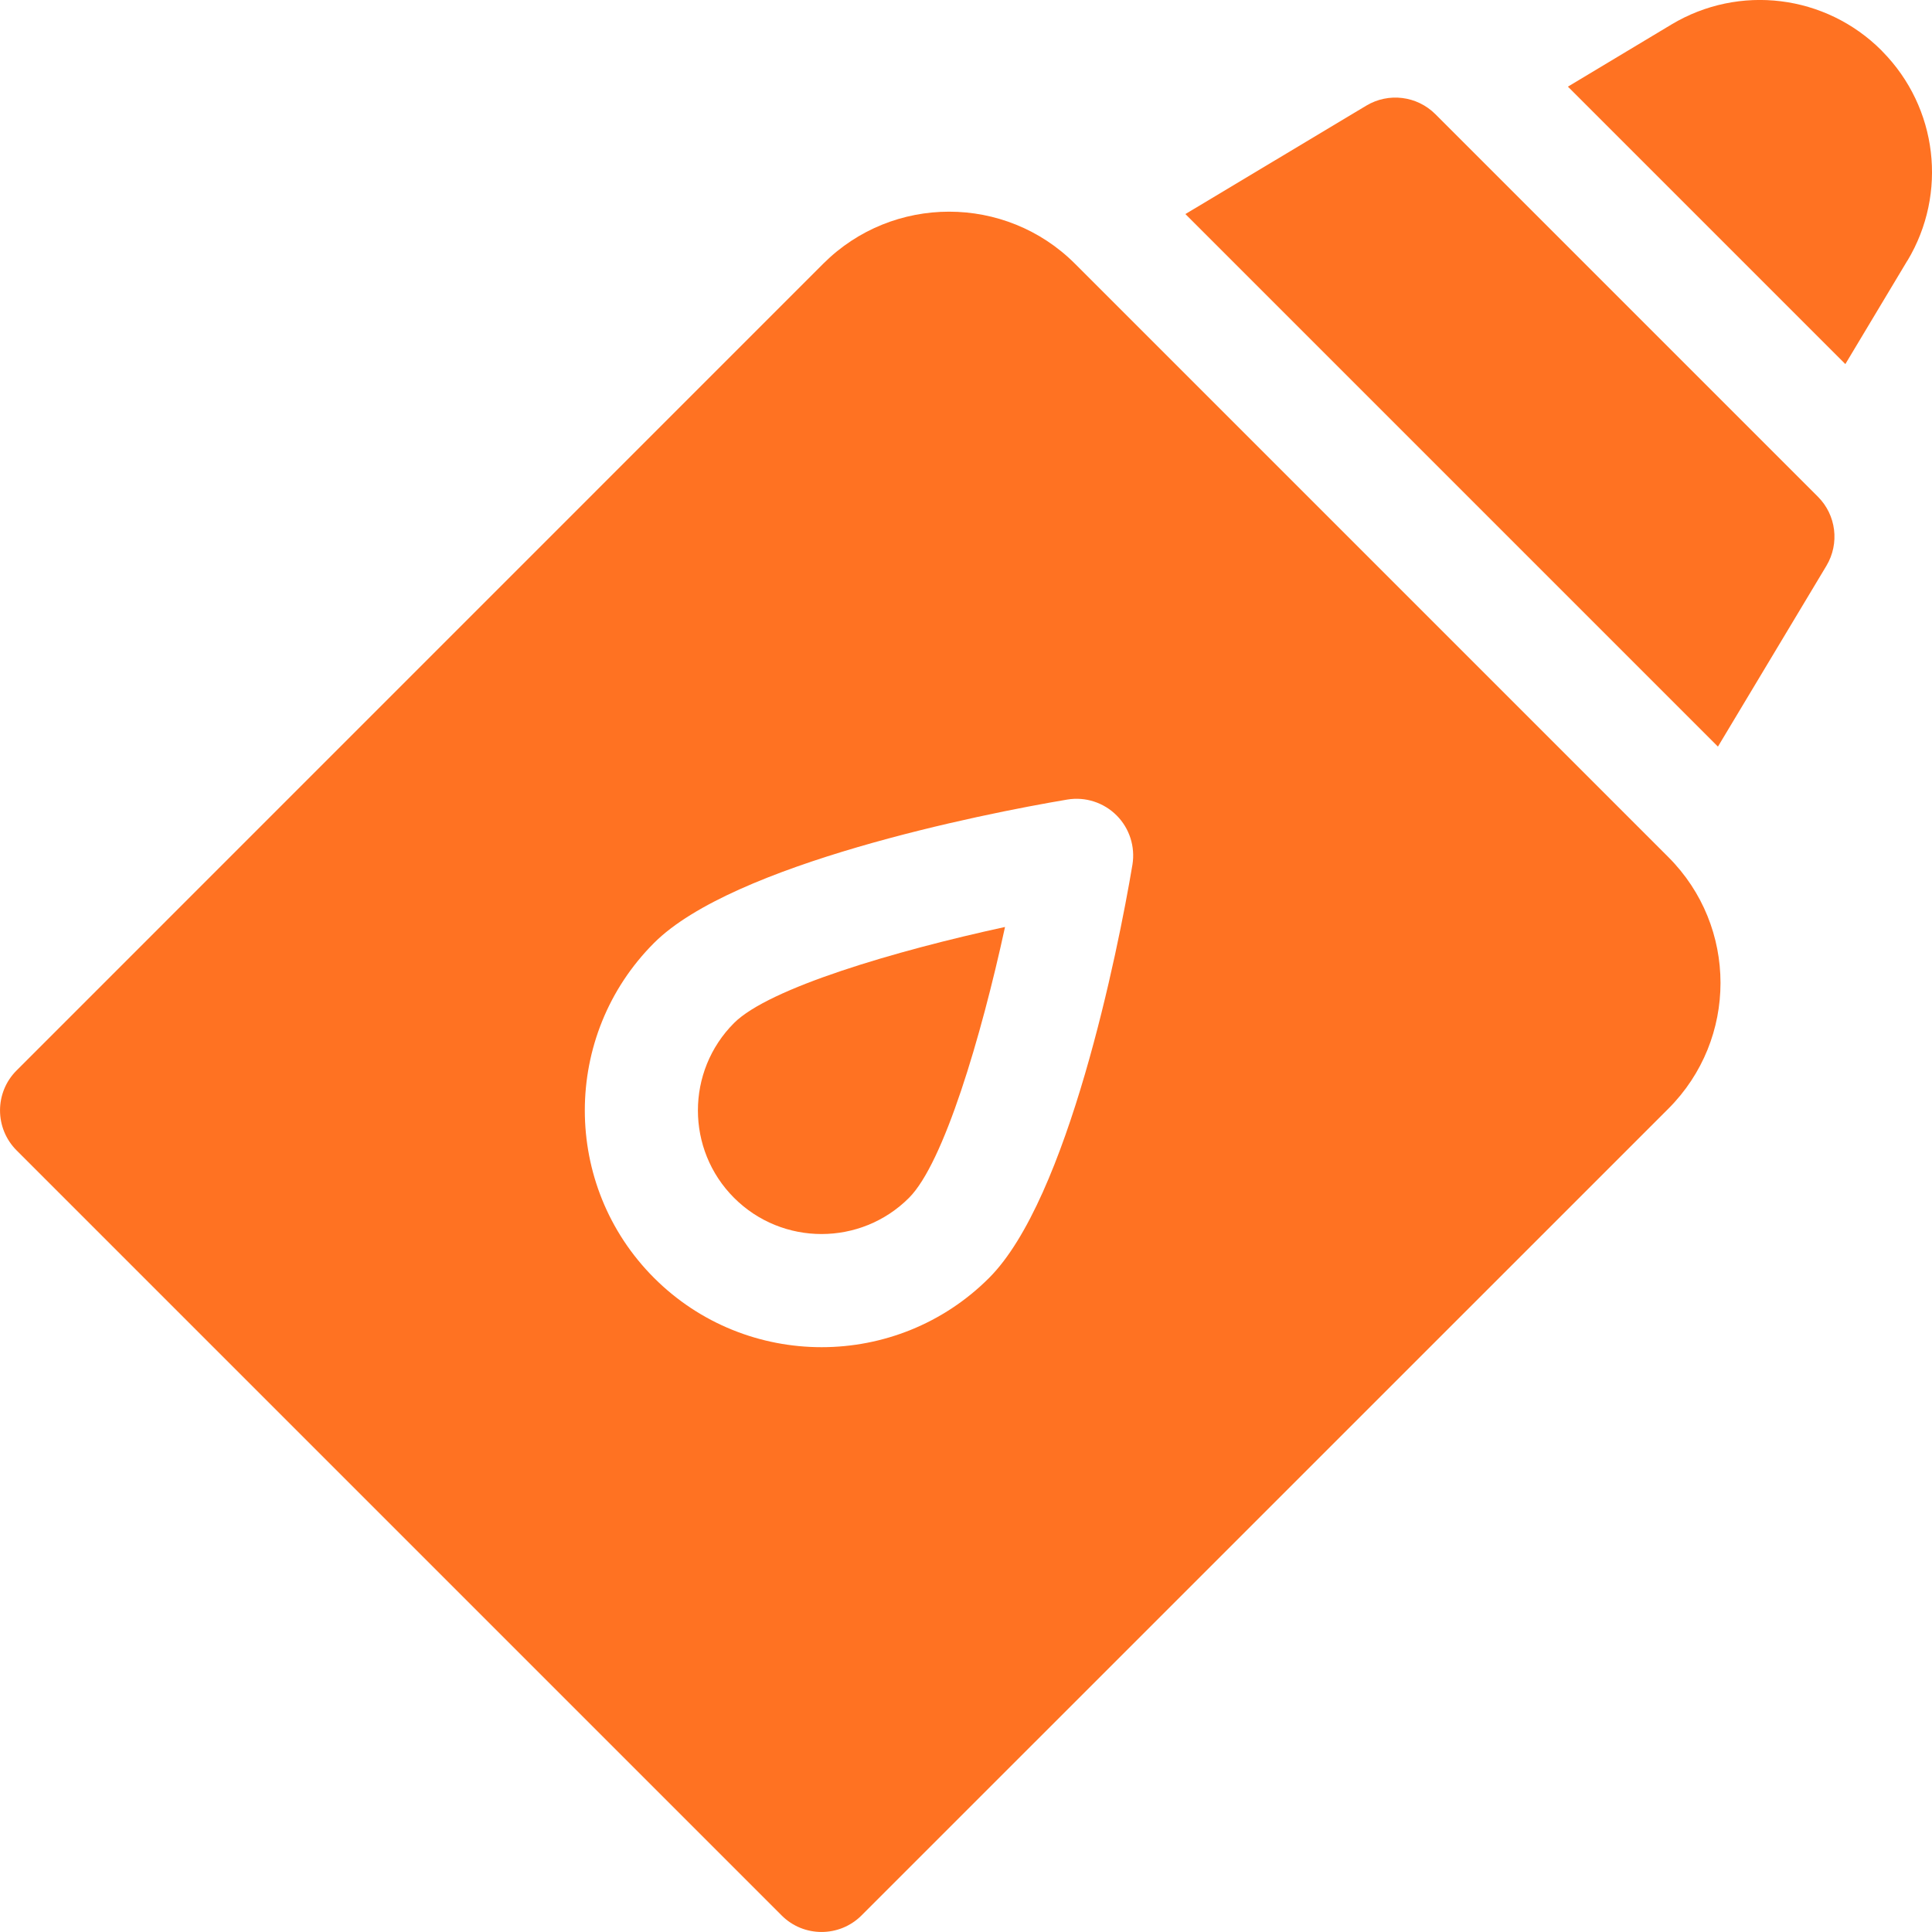
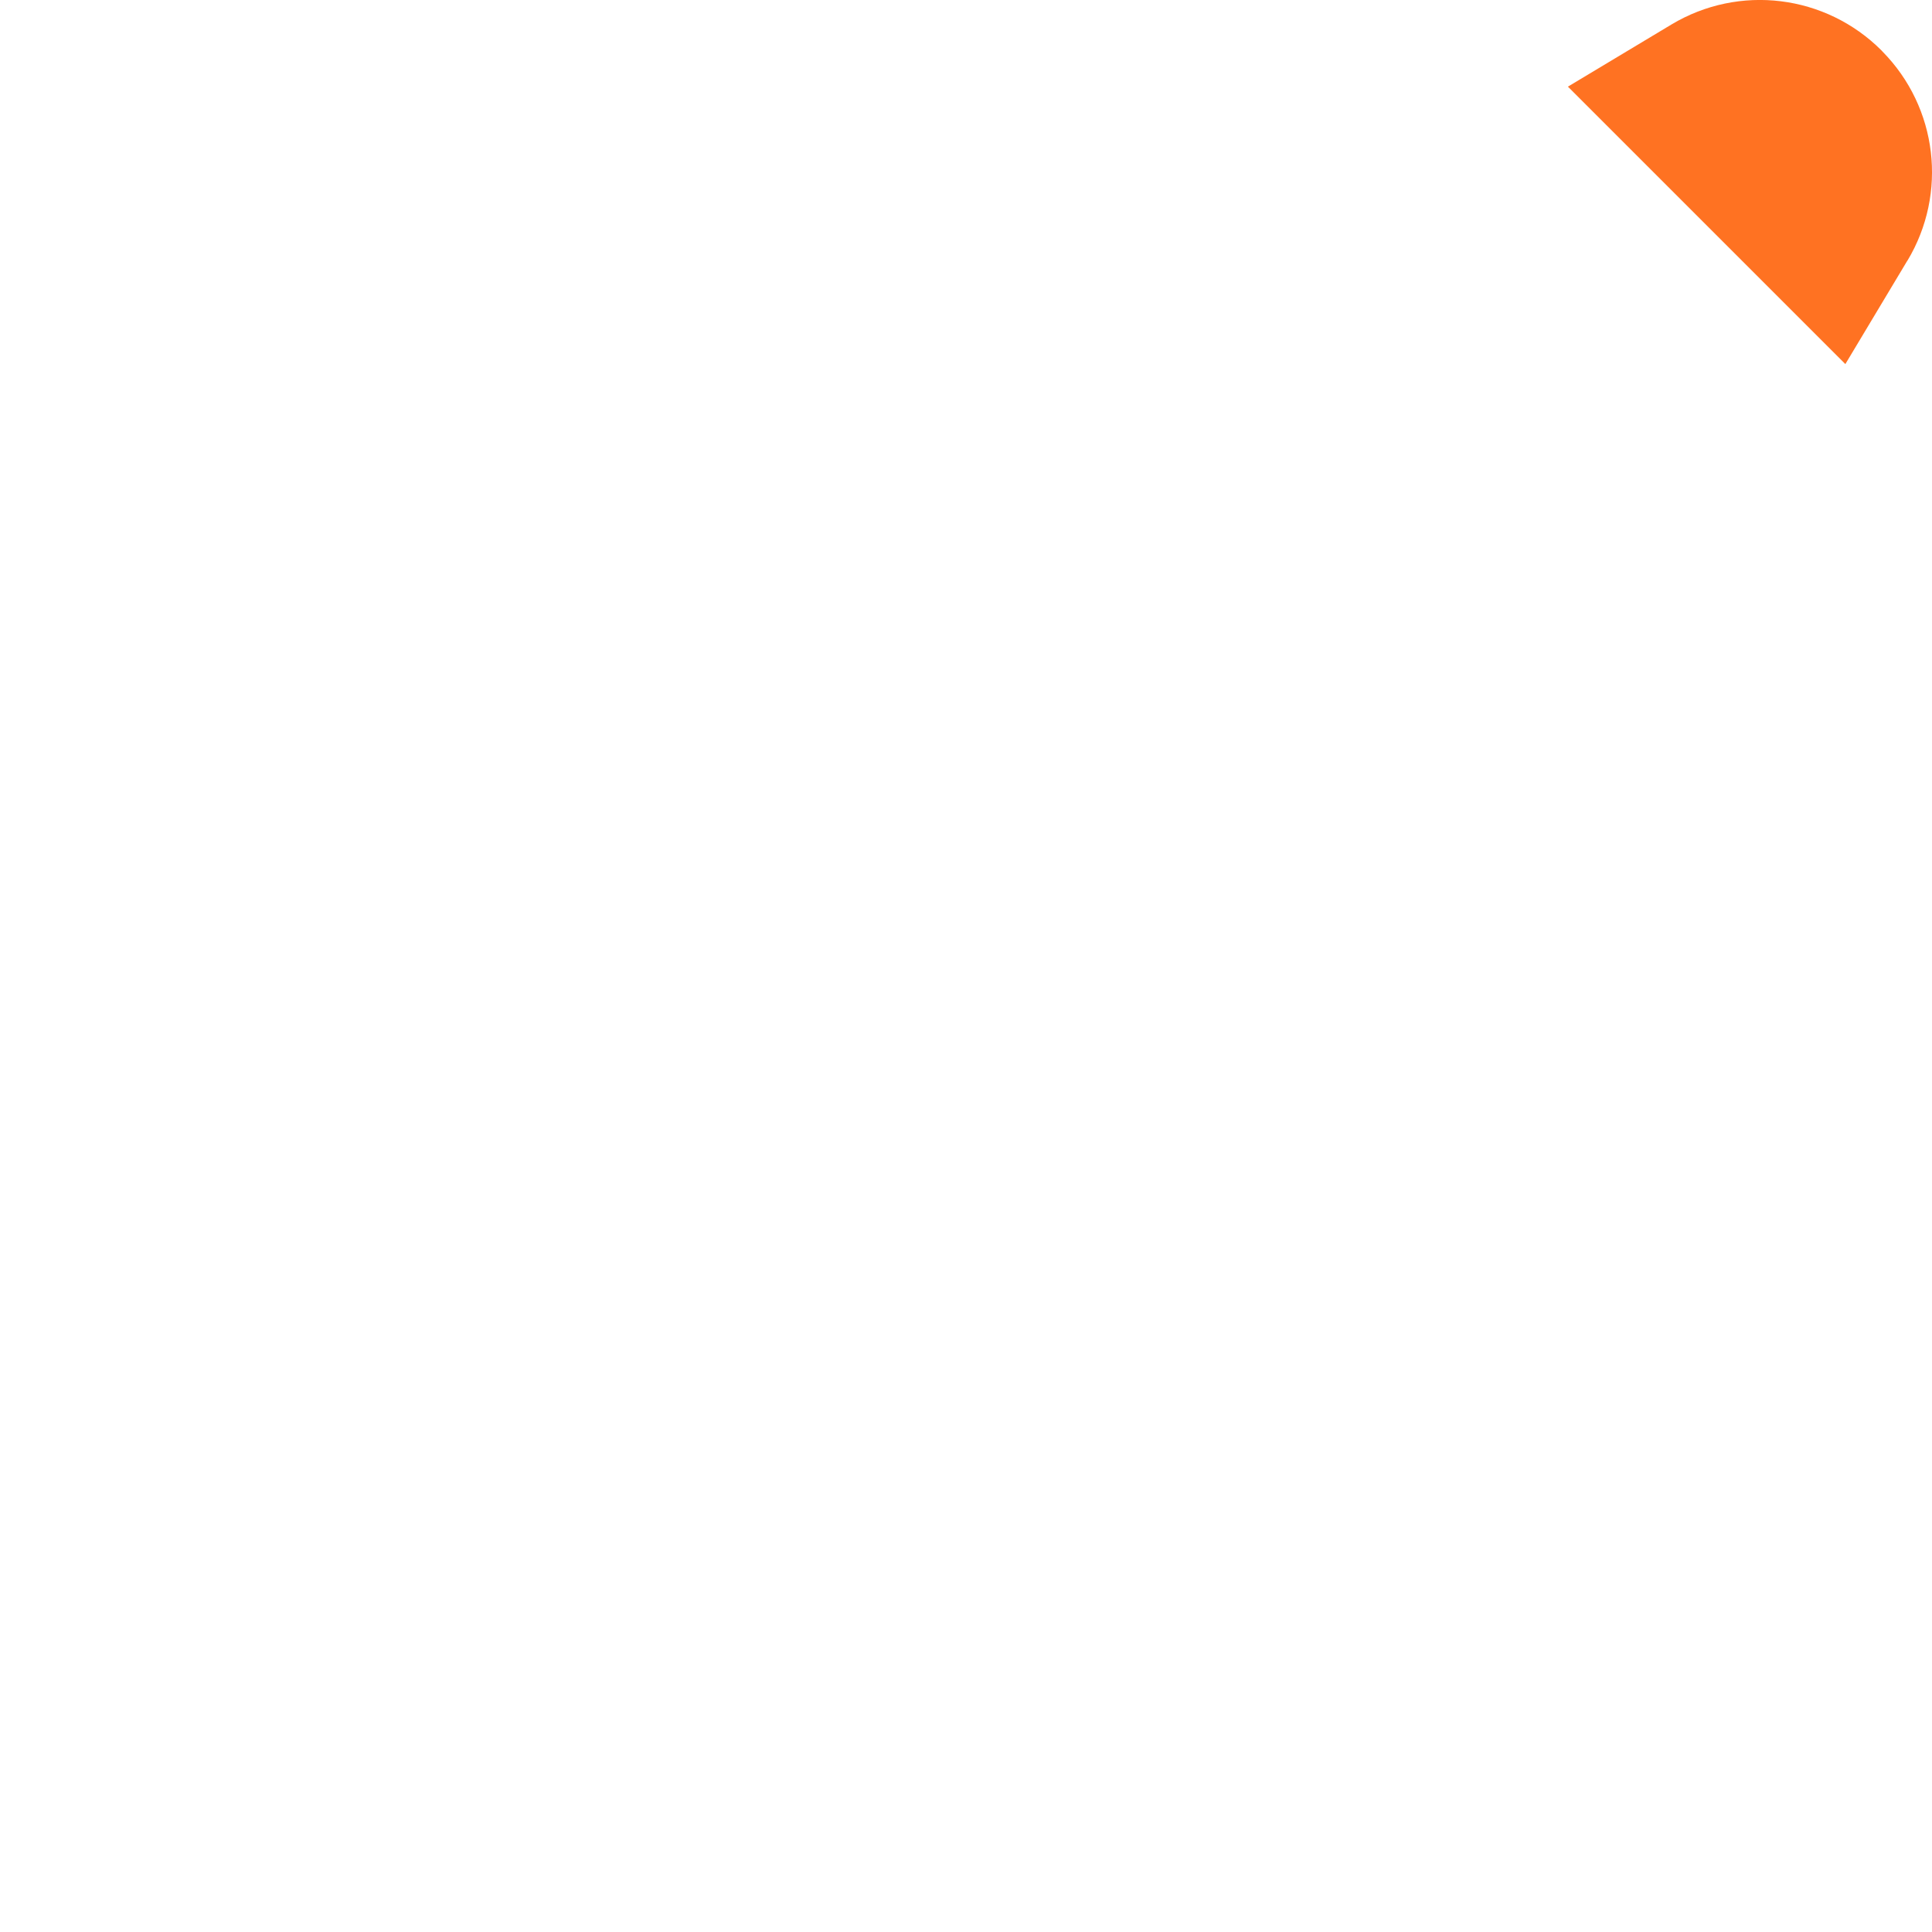
<svg xmlns="http://www.w3.org/2000/svg" width="20" height="20" viewBox="0 0 20 20" fill="none">
  <g clip-path="url(#clip0_1739_12852)">
    <path d="M19.489 0.535C19.485 0.53 19.481 0.526 19.477 0.522C18.898 -0.057 18.003 -0.167 17.302 0.254L16.231 0.897L19.103 3.769L19.745 2.698C19.746 2.698 19.746 2.698 19.746 2.698C20.164 2.001 20.058 1.114 19.489 0.535Z" fill="#FF7222" />
-     <path d="M14.859 1.182C14.669 0.992 14.374 0.955 14.143 1.094L12.271 2.216L17.784 7.729L18.907 5.857C19.045 5.626 19.009 5.331 18.818 5.141L14.859 1.182Z" fill="#FF7222" />
-     <path d="M7.599 12.4C8.099 12.9 8.911 12.899 9.41 12.4C9.77 12.04 10.156 10.737 10.404 9.596C9.262 9.844 7.96 10.229 7.599 10.59C7.1 11.089 7.1 11.901 7.599 12.4Z" fill="#FF7222" />
-     <path d="M11.127 2.729C10.409 2.012 9.241 2.012 8.523 2.729L0.172 11.081C-0.057 11.309 -0.057 11.68 0.172 11.909L8.091 19.828C8.319 20.057 8.69 20.057 8.919 19.828C8.919 19.828 17.271 11.477 17.271 11.477H17.271C17.991 10.757 17.99 9.592 17.271 8.873L11.127 2.729ZM11.723 8.951C11.572 9.851 11.056 12.412 10.239 13.229C9.283 14.185 7.727 14.185 6.771 13.229C5.815 12.273 5.815 10.717 6.771 9.761C7.588 8.944 10.149 8.428 11.049 8.277C11.235 8.246 11.425 8.307 11.559 8.441C11.693 8.575 11.753 8.765 11.723 8.951Z" fill="#FF7222" />
  </g>
  <defs>
    <clipPath id="clip0_1739_12852">
      <rect width="20" height="20" fill="white" />
    </clipPath>
  </defs>
</svg>